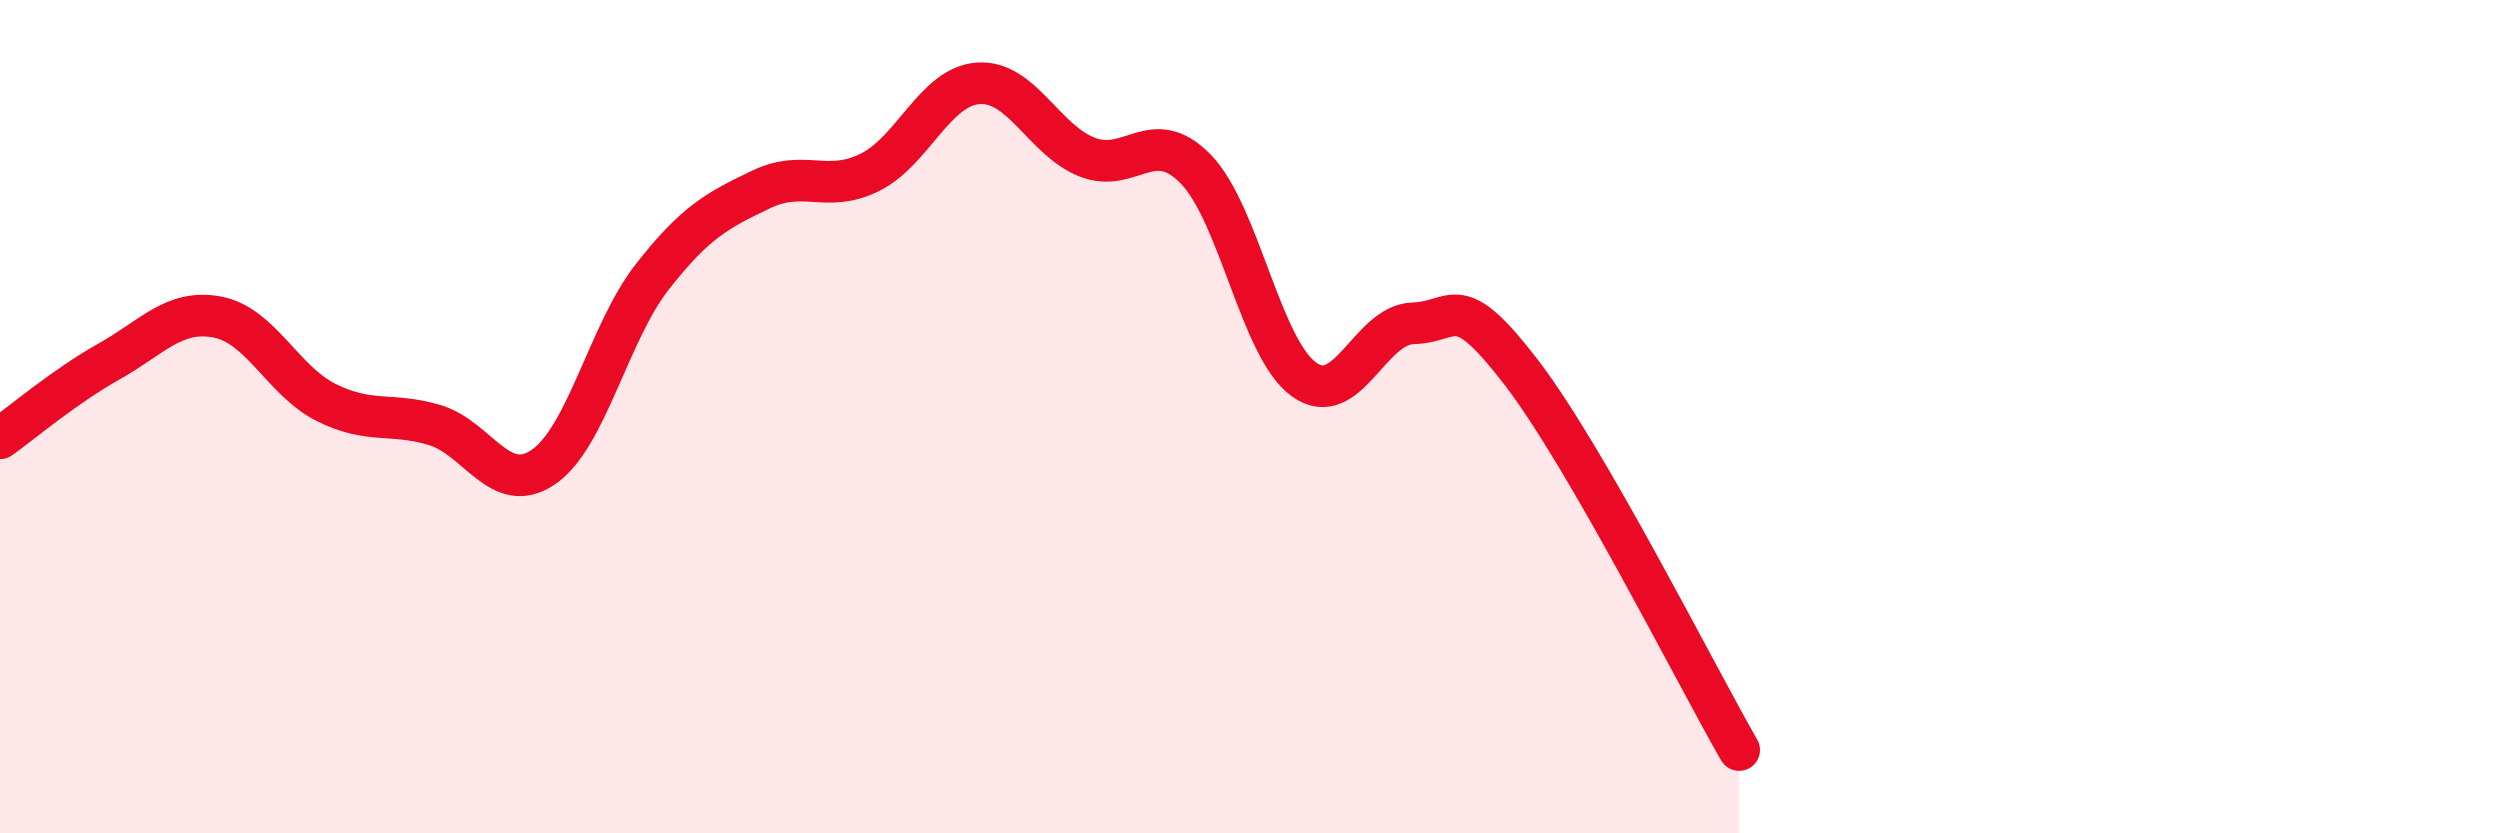
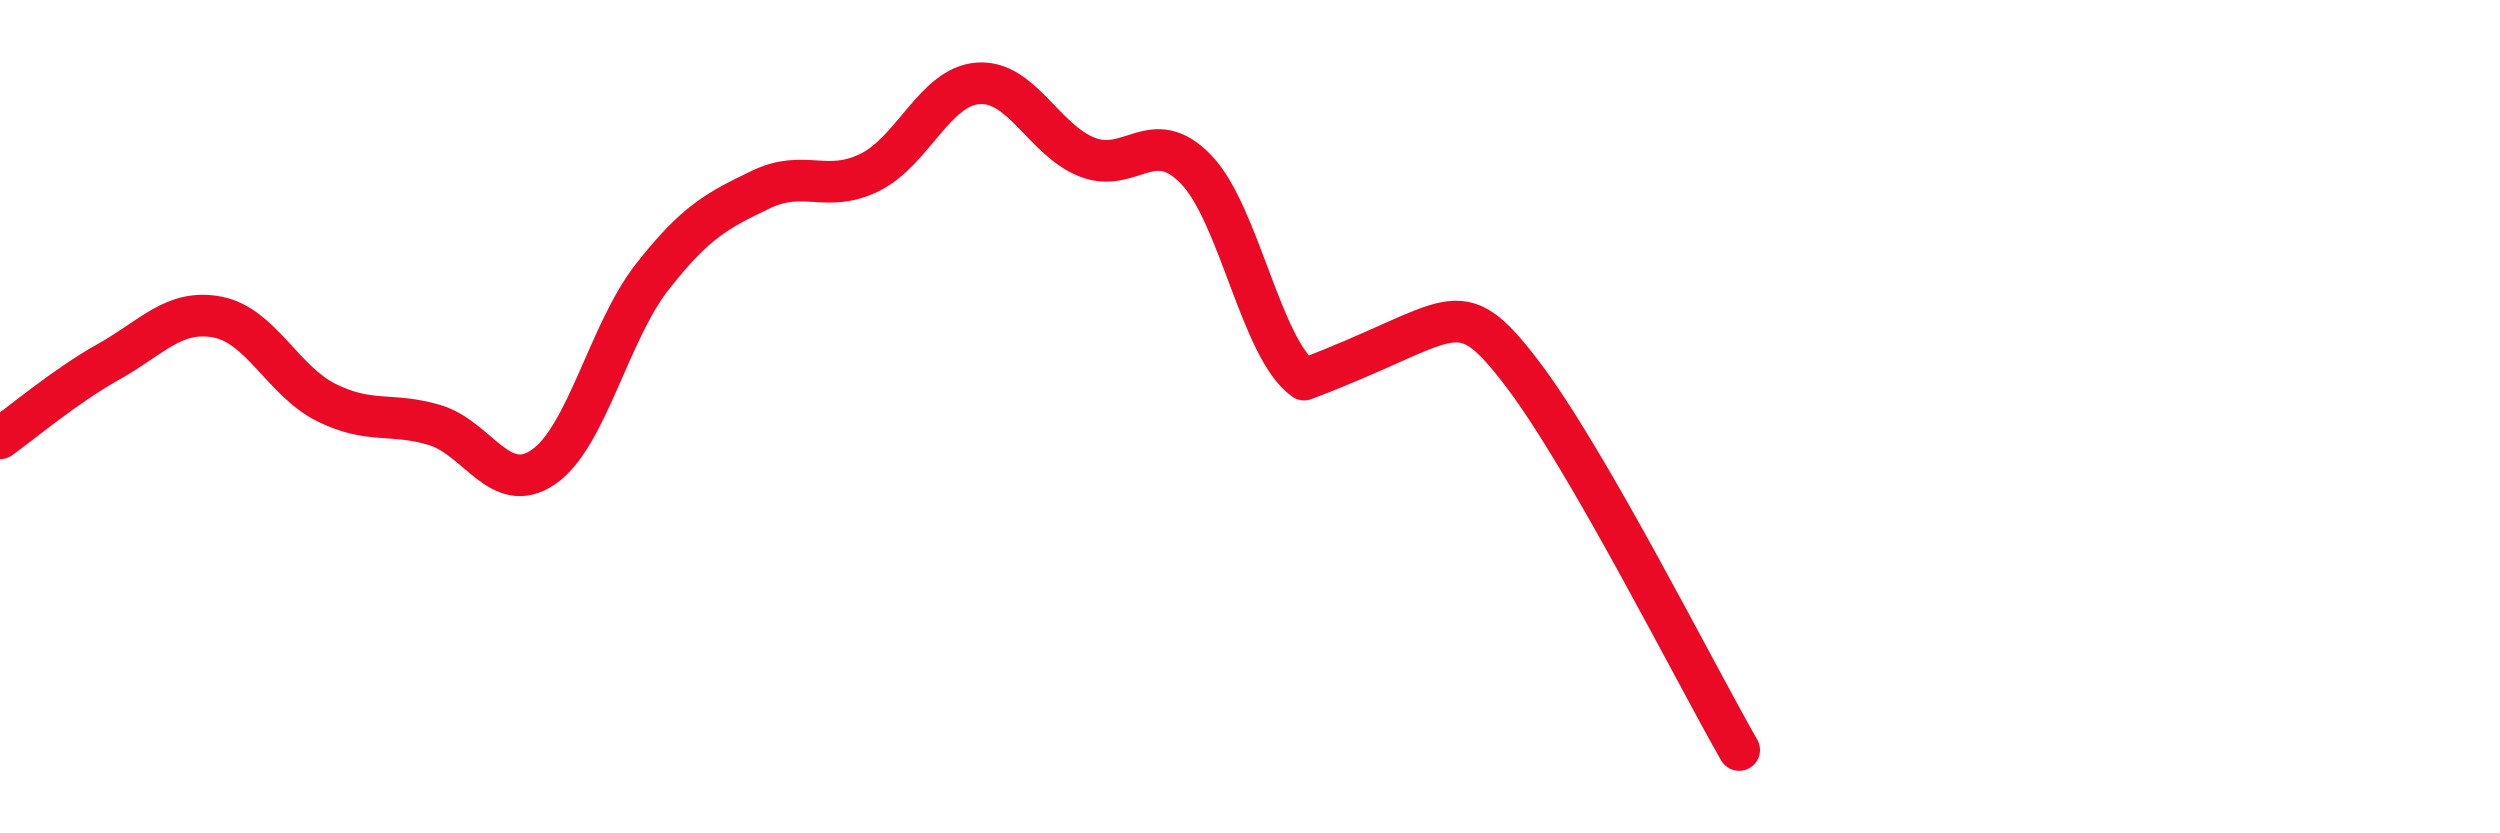
<svg xmlns="http://www.w3.org/2000/svg" width="60" height="20" viewBox="0 0 60 20">
-   <path d="M 0,10.52 C 0.52,10.15 1.57,9.26 2.61,8.68 C 3.65,8.1 4.18,7.41 5.22,7.61 C 6.26,7.81 6.79,9.14 7.83,9.66 C 8.87,10.18 9.39,9.89 10.43,10.2 C 11.47,10.51 12,11.92 13.04,11.21 C 14.08,10.5 14.61,7.98 15.65,6.65 C 16.69,5.32 17.22,5.05 18.26,4.55 C 19.3,4.05 19.83,4.65 20.87,4.14 C 21.91,3.63 22.44,2.07 23.48,2 C 24.52,1.93 25.05,3.36 26.09,3.77 C 27.13,4.18 27.66,2.99 28.7,4.06 C 29.74,5.13 30.26,8.37 31.3,9.11 C 32.34,9.85 32.87,7.79 33.91,7.76 C 34.95,7.73 34.95,6.9 36.52,8.95 C 38.09,11 40.7,16.19 41.74,18L41.74 20L0 20Z" fill="#EB0A25" opacity="0.1" stroke-linecap="round" stroke-linejoin="round" />
-   <path d="M 0,10.52 C 0.52,10.15 1.57,9.26 2.61,8.68 C 3.65,8.1 4.18,7.41 5.22,7.61 C 6.26,7.81 6.79,9.14 7.83,9.66 C 8.87,10.18 9.39,9.89 10.43,10.2 C 11.47,10.51 12,11.92 13.04,11.21 C 14.08,10.5 14.61,7.98 15.65,6.65 C 16.69,5.32 17.22,5.05 18.26,4.55 C 19.3,4.05 19.83,4.65 20.87,4.14 C 21.91,3.63 22.44,2.07 23.48,2 C 24.52,1.93 25.05,3.36 26.09,3.77 C 27.13,4.18 27.66,2.99 28.7,4.06 C 29.74,5.13 30.26,8.37 31.3,9.11 C 32.34,9.85 32.87,7.79 33.91,7.76 C 34.95,7.73 34.95,6.9 36.52,8.95 C 38.09,11 40.7,16.19 41.74,18" stroke="#EB0A25" stroke-width="1" fill="none" stroke-linecap="round" stroke-linejoin="round" />
+   <path d="M 0,10.52 C 0.52,10.15 1.57,9.26 2.61,8.68 C 3.65,8.1 4.18,7.41 5.22,7.61 C 6.26,7.81 6.79,9.14 7.83,9.66 C 8.87,10.18 9.39,9.89 10.43,10.2 C 11.47,10.51 12,11.92 13.04,11.21 C 14.08,10.5 14.61,7.98 15.65,6.65 C 16.69,5.32 17.22,5.05 18.26,4.55 C 19.3,4.05 19.83,4.65 20.87,4.14 C 21.91,3.63 22.44,2.07 23.48,2 C 24.52,1.93 25.05,3.36 26.09,3.77 C 27.13,4.18 27.66,2.99 28.7,4.06 C 29.74,5.13 30.26,8.37 31.3,9.11 C 34.95,7.73 34.95,6.9 36.52,8.95 C 38.09,11 40.7,16.19 41.74,18" stroke="#EB0A25" stroke-width="1" fill="none" stroke-linecap="round" stroke-linejoin="round" />
</svg>